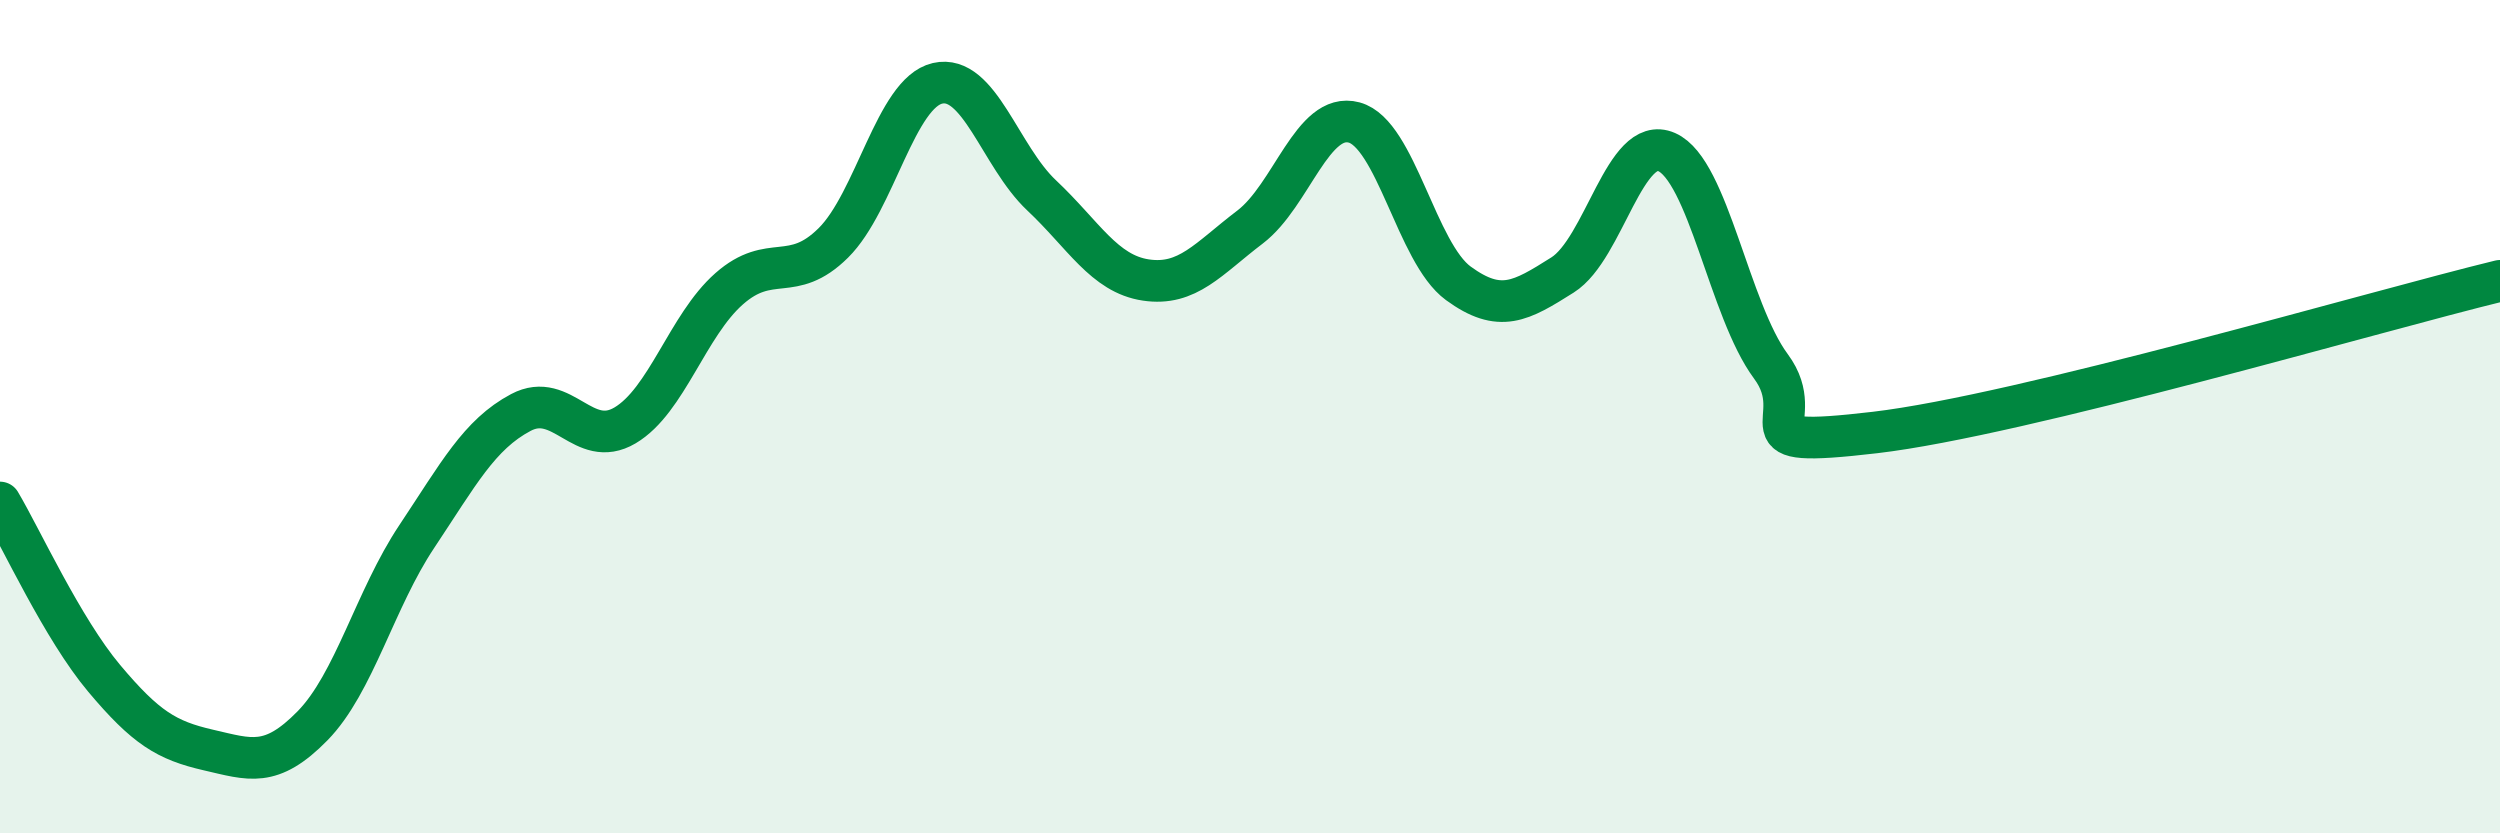
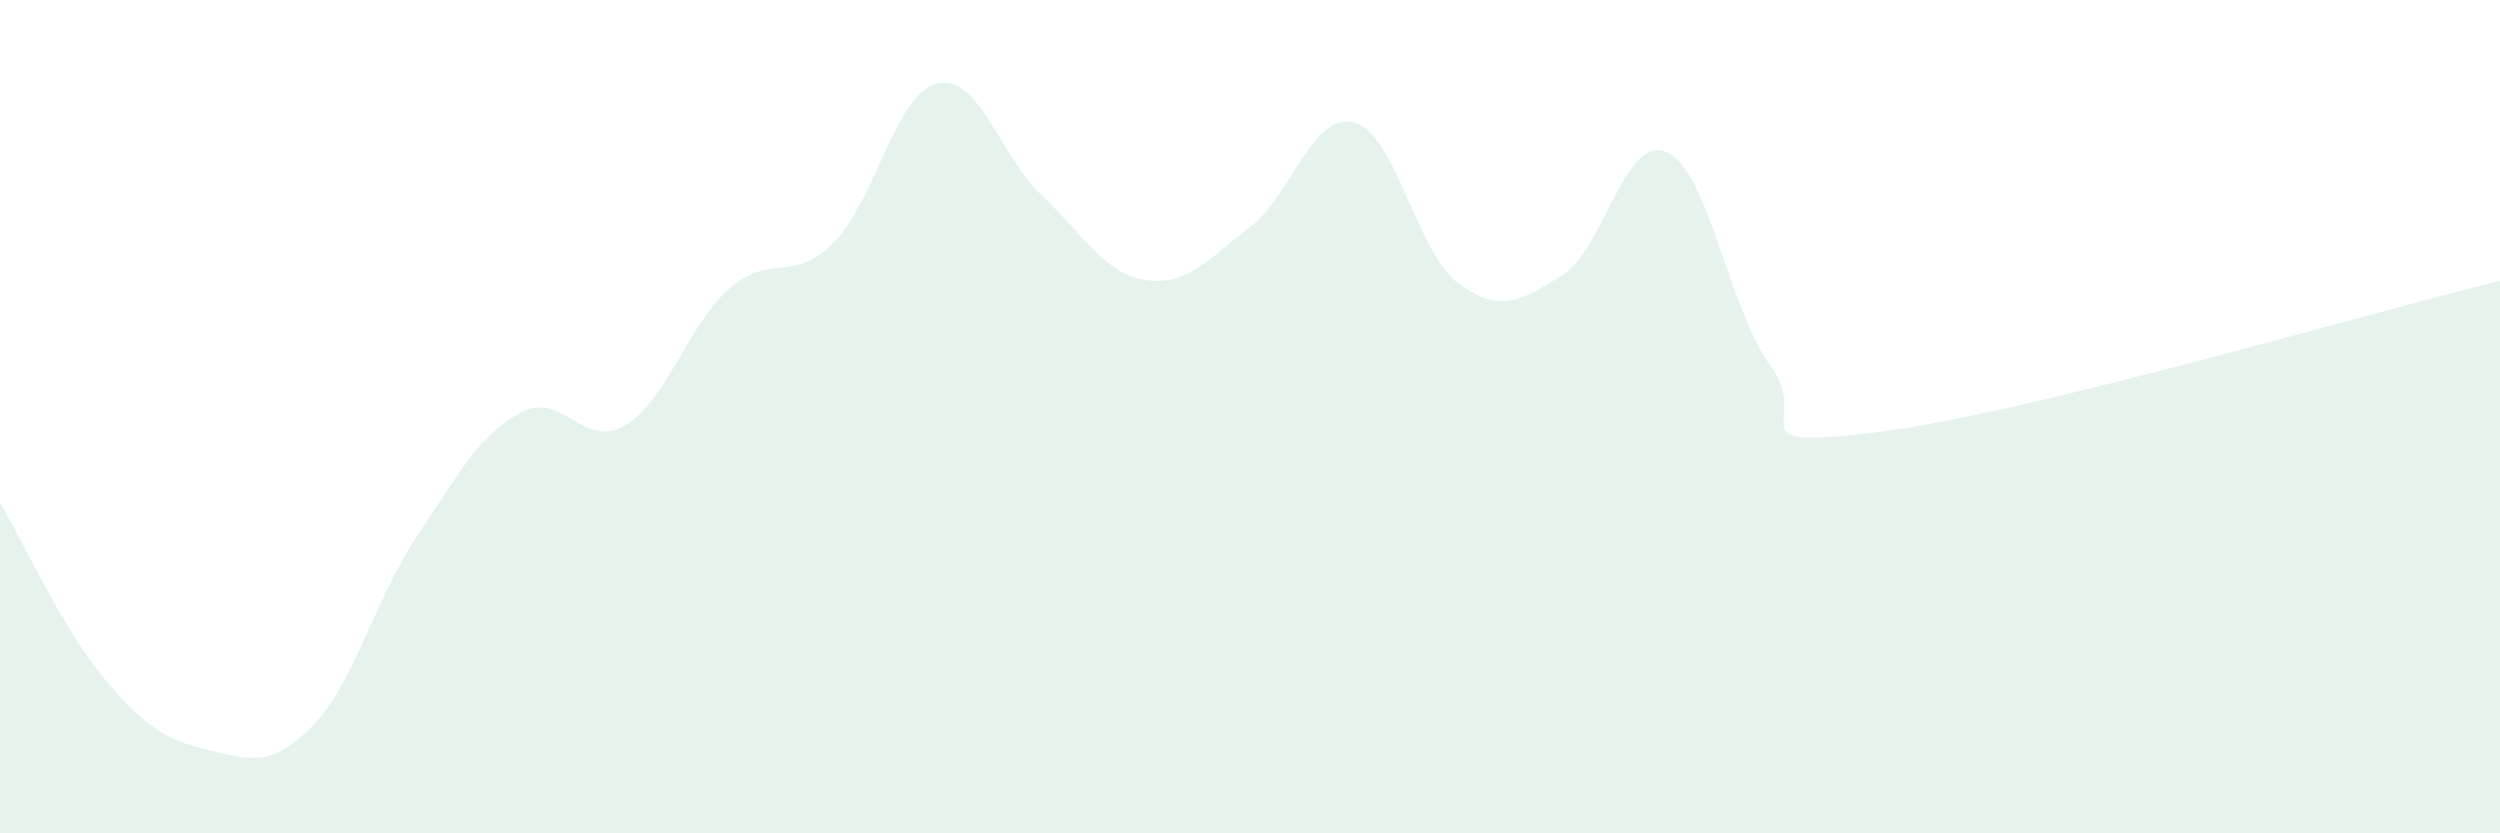
<svg xmlns="http://www.w3.org/2000/svg" width="60" height="20" viewBox="0 0 60 20">
  <path d="M 0,12.06 C 0.5,12.9 1.5,15.09 2.5,16.28 C 3.5,17.47 4,17.77 5,18 C 6,18.23 6.5,18.44 7.5,17.42 C 8.5,16.4 9,14.38 10,12.88 C 11,11.38 11.5,10.43 12.5,9.9 C 13.5,9.37 14,10.8 15,10.21 C 16,9.62 16.5,7.81 17.5,6.93 C 18.5,6.05 19,6.82 20,5.83 C 21,4.84 21.5,2.23 22.5,2 C 23.5,1.77 24,3.75 25,4.69 C 26,5.63 26.5,6.57 27.5,6.72 C 28.5,6.87 29,6.21 30,5.45 C 31,4.69 31.5,2.67 32.5,2.94 C 33.5,3.21 34,6.07 35,6.8 C 36,7.53 36.5,7.23 37.5,6.6 C 38.5,5.97 39,3.21 40,3.65 C 41,4.09 41.5,7.44 42.5,8.79 C 43.5,10.14 41.5,10.79 45,10.38 C 48.5,9.97 57,7.47 60,6.74L60 20L0 20Z" fill="#008740" opacity="0.1" stroke-linecap="round" stroke-linejoin="round" />
-   <path d="M 0,12.06 C 0.5,12.9 1.5,15.09 2.5,16.28 C 3.5,17.47 4,17.77 5,18 C 6,18.23 6.5,18.44 7.5,17.42 C 8.5,16.4 9,14.38 10,12.88 C 11,11.38 11.5,10.43 12.5,9.9 C 13.5,9.37 14,10.8 15,10.21 C 16,9.62 16.5,7.81 17.5,6.93 C 18.5,6.05 19,6.82 20,5.83 C 21,4.84 21.5,2.23 22.5,2 C 23.5,1.77 24,3.75 25,4.69 C 26,5.63 26.5,6.57 27.5,6.72 C 28.5,6.87 29,6.21 30,5.45 C 31,4.69 31.5,2.67 32.5,2.94 C 33.5,3.21 34,6.07 35,6.8 C 36,7.53 36.5,7.23 37.5,6.6 C 38.5,5.97 39,3.21 40,3.65 C 41,4.09 41.5,7.44 42.5,8.79 C 43.5,10.14 41.5,10.79 45,10.38 C 48.5,9.97 57,7.47 60,6.74" stroke="#008740" stroke-width="1" fill="none" stroke-linecap="round" stroke-linejoin="round" />
</svg>